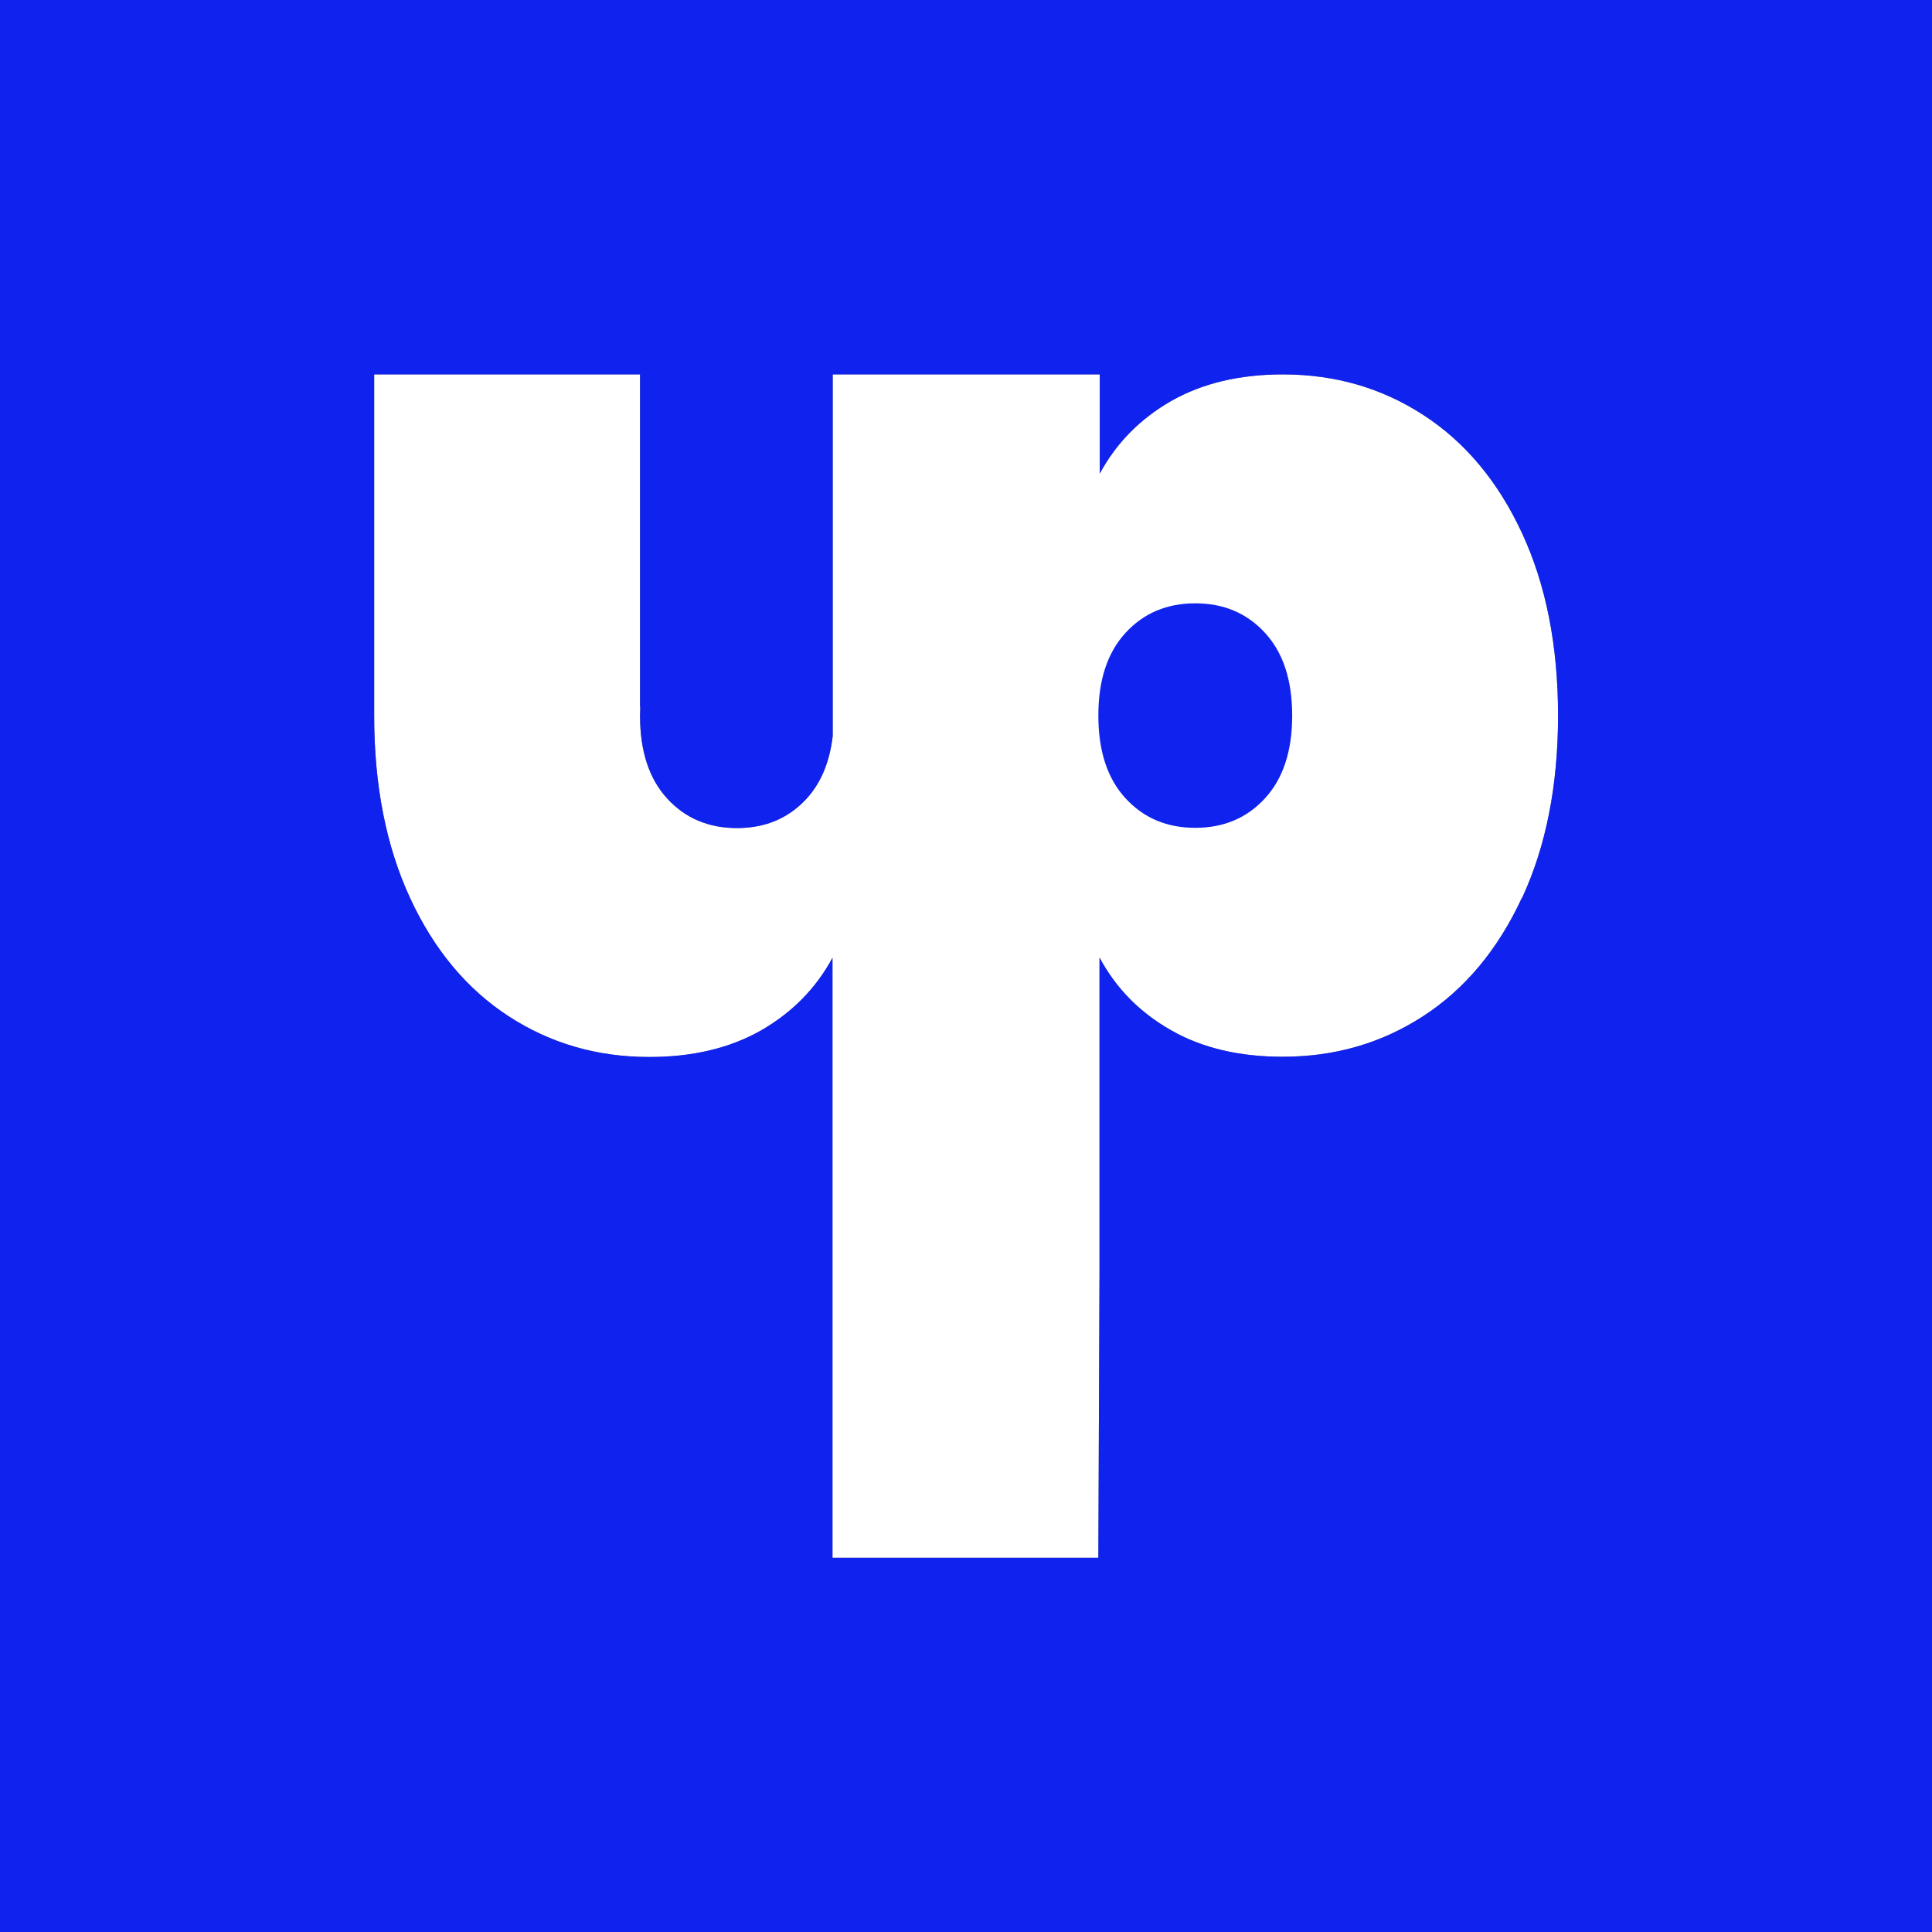
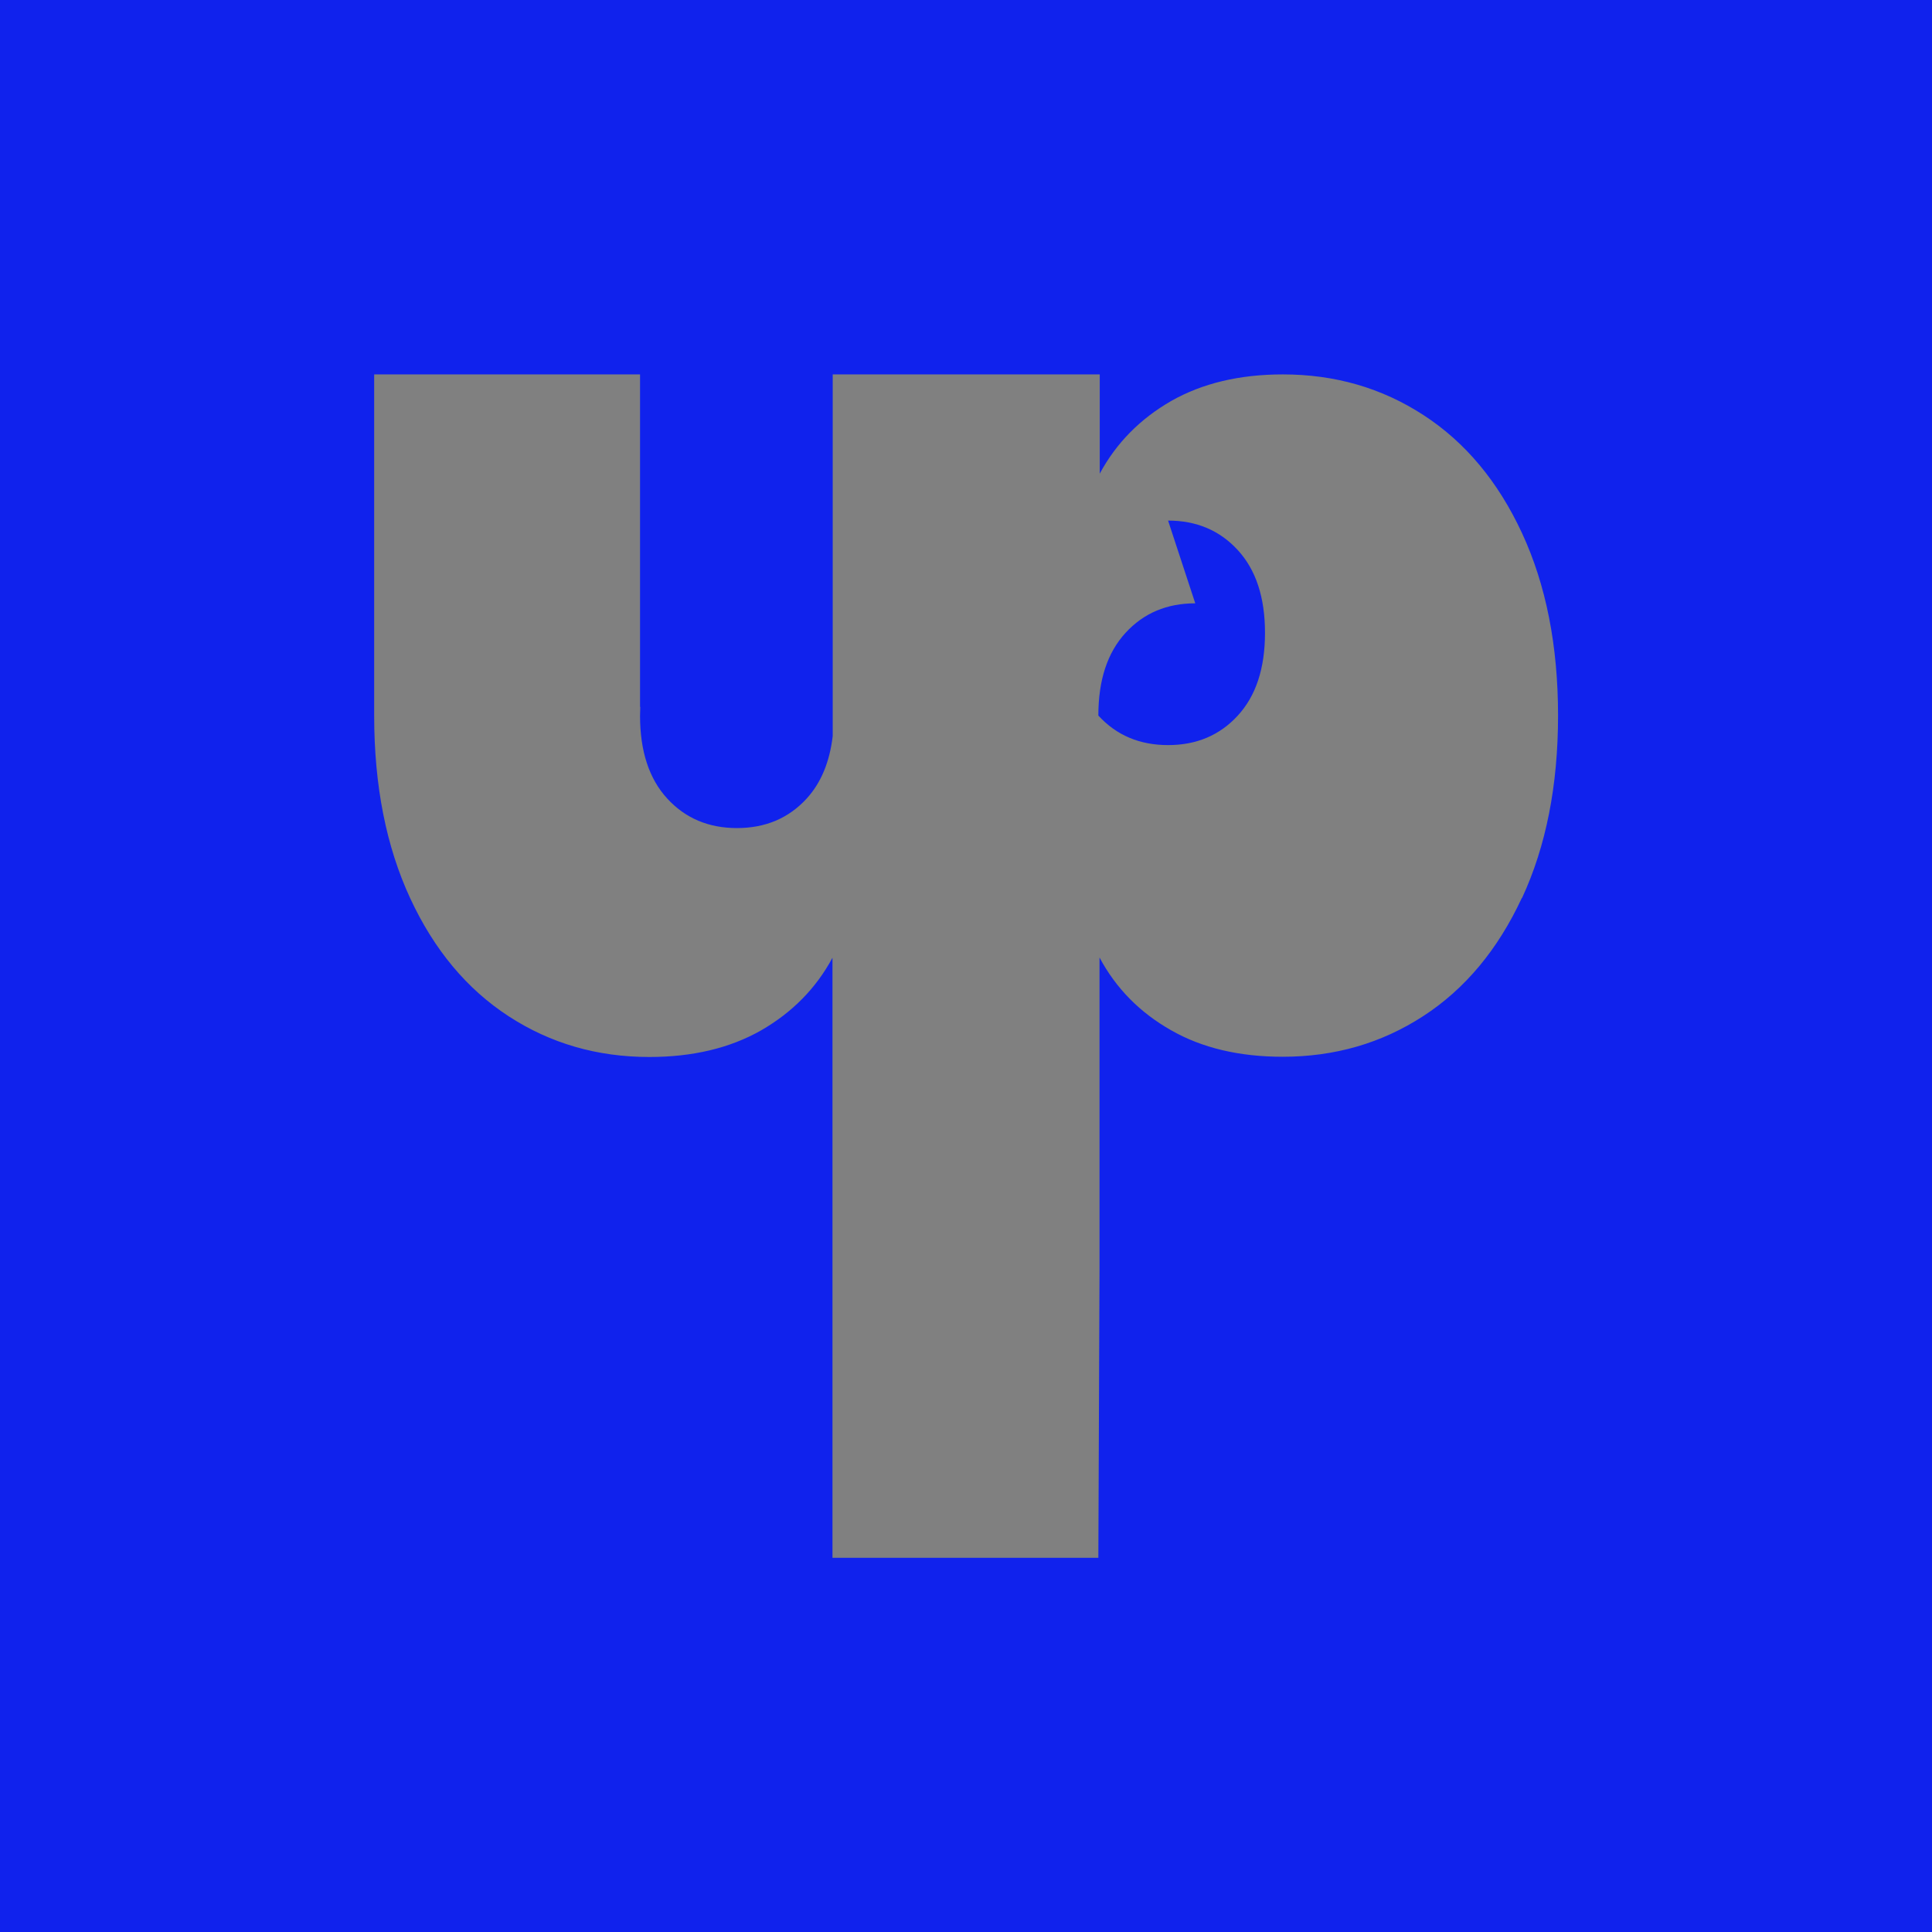
<svg xmlns="http://www.w3.org/2000/svg" id="Ebene_2" data-name="Ebene 2" viewBox="0 0 83.13 83.13">
  <rect x="0" y="0" width="83.13" height="83.13" fill="#808080" stroke="none" />
  <defs>
    <style>      .cls-1 {        fill: #1022ed;      }      .cls-1, .cls-2 {        stroke-width: 0px;      }      .cls-2 {        fill: #fff;      }    </style>
  </defs>
  <g id="Ebene_1-2" data-name="Ebene 1">
    <g>
-       <path class="cls-2" d="m65.48,38.64c-1.03,2.22-2.45,3.92-4.24,5.08-1.8,1.17-3.81,1.75-6.05,1.75-1.87,0-3.47-.38-4.8-1.14-1.34-.76-2.37-1.8-3.08-3.13v13.46l-.05,12.37h-11.44v-25.82c-.71,1.32-1.74,2.36-3.08,3.13-1.34.76-2.94,1.14-4.8,1.14-2.24,0-4.25-.58-6.05-1.75-1.8-1.17-3.21-2.86-4.24-5.08-1.03-2.22-1.55-4.84-1.55-7.85,0-.13,0-.26,0-.38h0v-14.31h11.44v14.31h.01c0,.13-.01.25-.01.38,0,1.52.39,2.71,1.17,3.56s1.78,1.27,3,1.27,2.22-.42,3-1.27c.62-.68.99-1.58,1.12-2.69v-15.56h11.49v4.27c.71-1.32,1.74-2.36,3.08-3.13,1.34-.76,2.94-1.14,4.8-1.14,2.24,0,4.25.58,6.05,1.75,1.8,1.17,3.21,2.86,4.24,5.08,1.03,2.22,1.55,4.84,1.55,7.85s-.52,5.63-1.55,7.85Z" />
      <g>
-         <path class="cls-1" d="m51.43,25.96c-1.22,0-2.22.42-3,1.27-.78.85-1.17,2.03-1.17,3.56s.39,2.71,1.17,3.56c.78.85,1.78,1.27,3,1.27s2.22-.42,3-1.27c.78-.85,1.17-2.03,1.17-3.56s-.39-2.71-1.17-3.56c-.78-.85-1.78-1.27-3-1.27Z" />
+         <path class="cls-1" d="m51.43,25.96c-1.22,0-2.22.42-3,1.27-.78.85-1.17,2.03-1.17,3.56c.78.85,1.78,1.27,3,1.27s2.22-.42,3-1.27c.78-.85,1.17-2.03,1.17-3.56s-.39-2.71-1.17-3.56c-.78-.85-1.78-1.27-3-1.27Z" />
        <path class="cls-1" d="m0,0v83.13h83.13V0H0Zm65.48,38.64c-1.03,2.22-2.45,3.92-4.24,5.08-1.8,1.17-3.81,1.75-6.05,1.75-1.87,0-3.47-.38-4.8-1.14-1.34-.76-2.37-1.8-3.08-3.13v13.46l-.05,12.37h-11.44v-25.82c-.71,1.32-1.74,2.36-3.08,3.13-1.34.76-2.94,1.14-4.8,1.14-2.24,0-4.25-.58-6.05-1.75-1.8-1.17-3.21-2.86-4.24-5.08-1.03-2.22-1.55-4.84-1.55-7.85,0-.13,0-.26,0-.38h0v-14.31h11.44v14.31h.01c0,.13-.01.25-.01.38,0,1.52.39,2.71,1.17,3.56s1.78,1.27,3,1.27,2.22-.42,3-1.27c.62-.68.99-1.58,1.12-2.69v-15.56h11.49v4.27c.71-1.32,1.74-2.36,3.08-3.13,1.34-.76,2.94-1.14,4.8-1.14,2.24,0,4.25.58,6.05,1.75,1.8,1.17,3.21,2.86,4.24,5.08,1.03,2.22,1.55,4.84,1.55,7.85s-.52,5.63-1.55,7.85Z" />
      </g>
    </g>
  </g>
</svg>